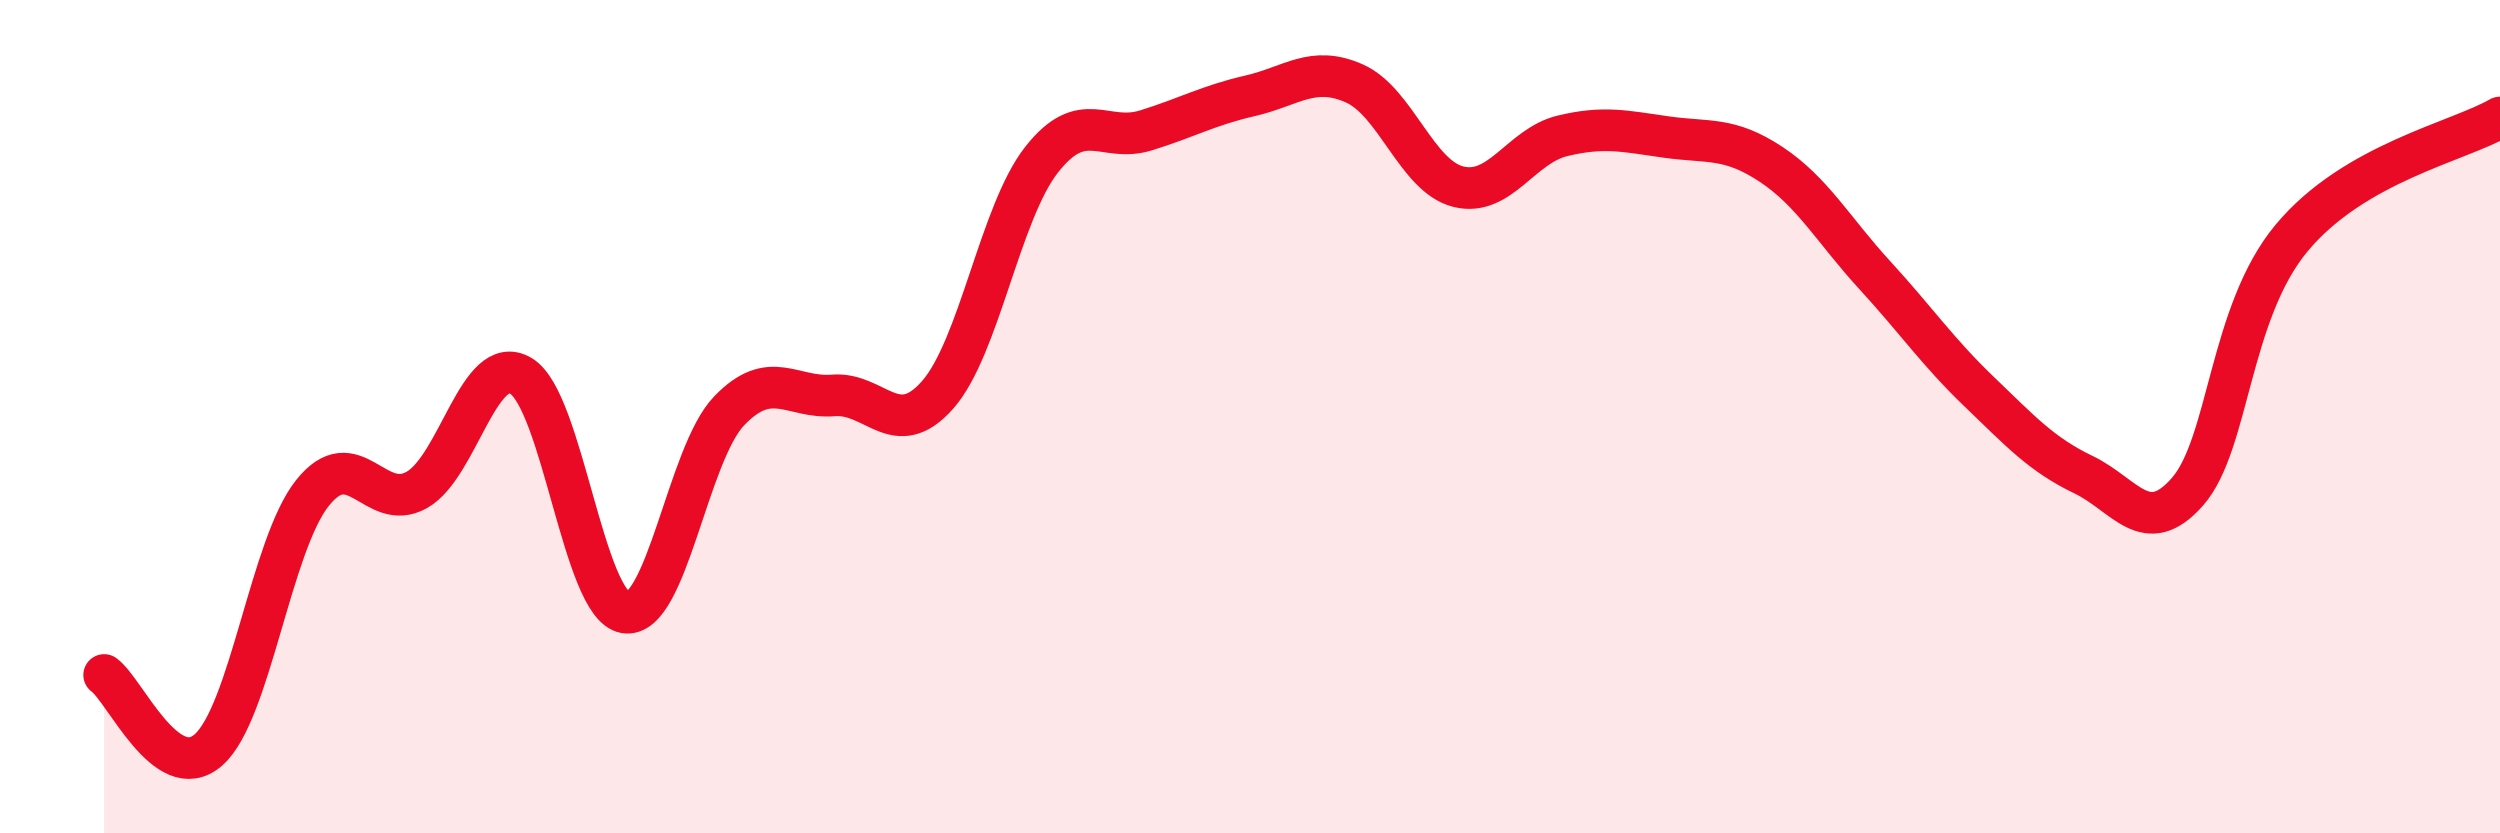
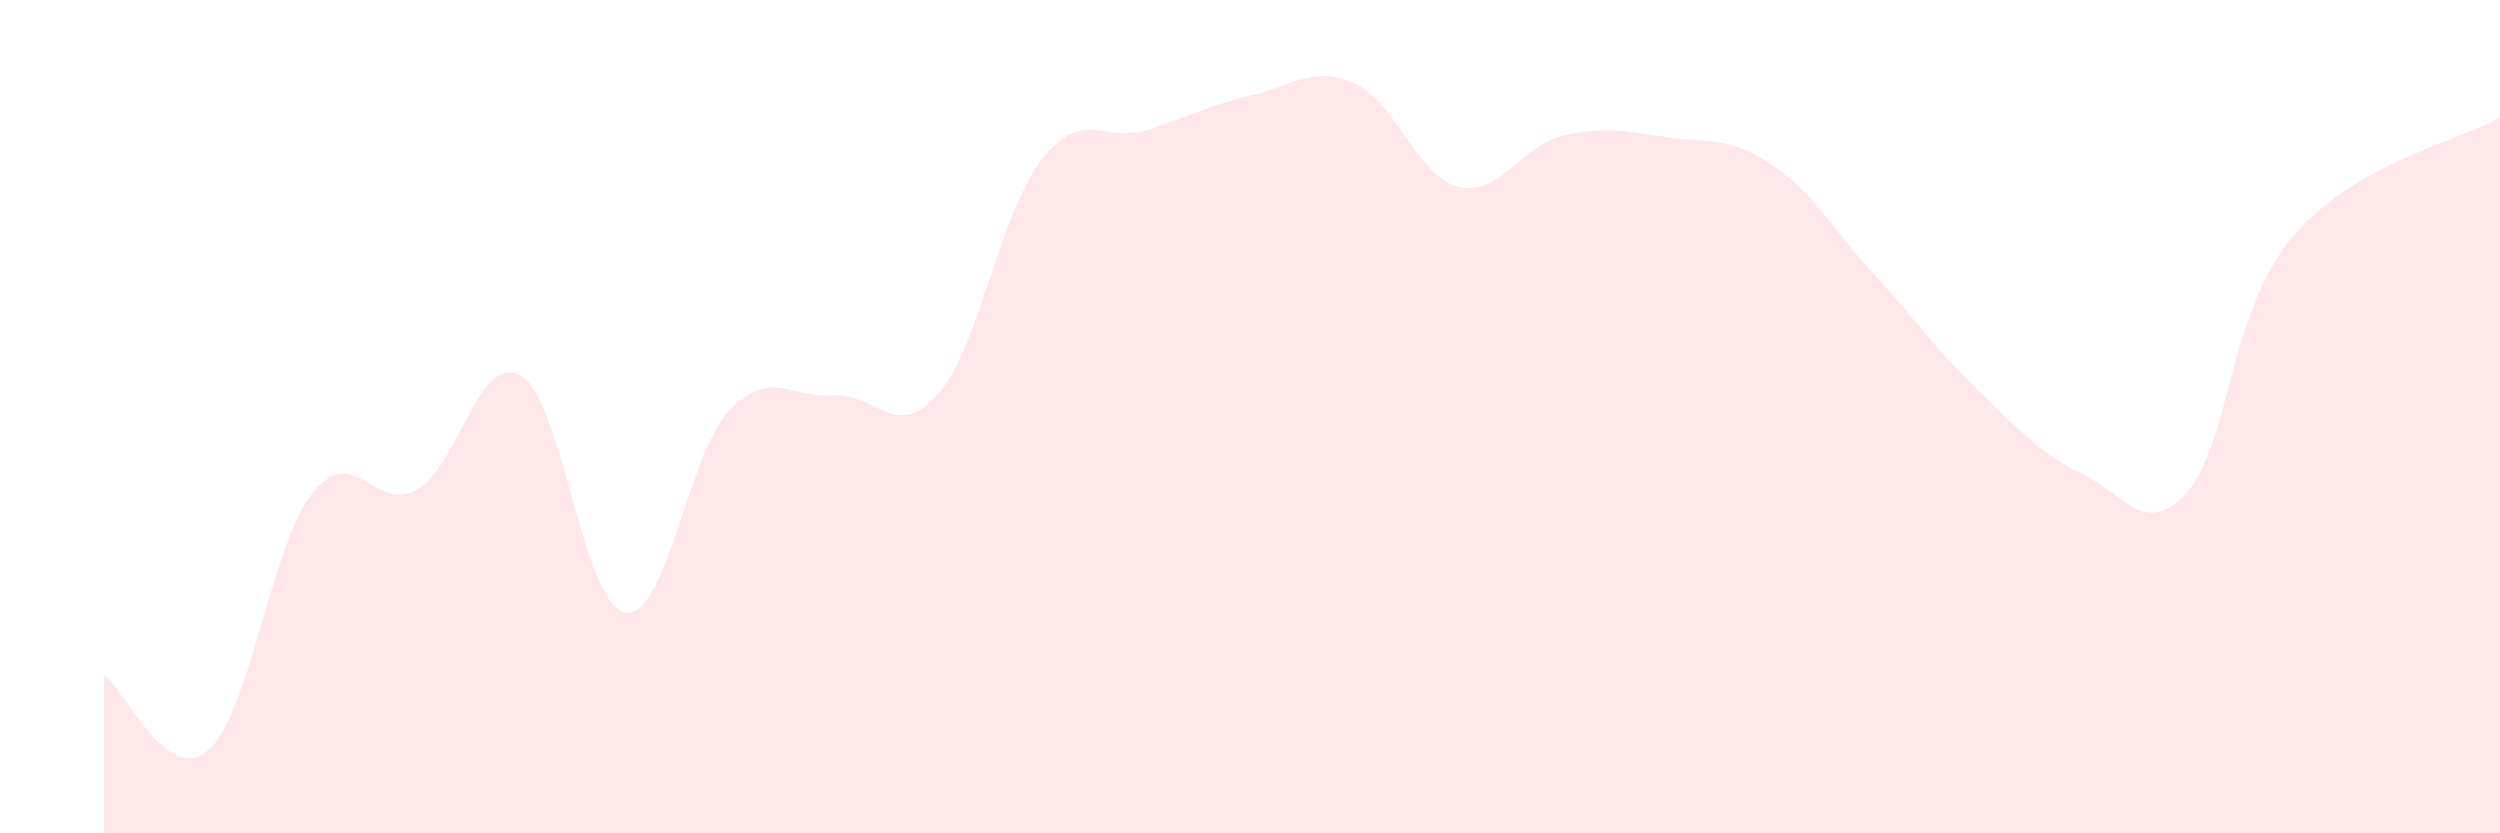
<svg xmlns="http://www.w3.org/2000/svg" width="60" height="20" viewBox="0 0 60 20">
  <path d="M 2.5,16.2 C 3,16.56 4,18.87 5,18 C 6,17.13 6.5,13.08 7.5,11.83 C 8.5,10.58 9,12.32 10,11.76 C 11,11.2 11.5,8.43 12.5,9.02 C 13.5,9.61 14,14.53 15,14.7 C 16,14.87 16.5,10.9 17.5,9.86 C 18.5,8.82 19,9.57 20,9.49 C 21,9.41 21.5,10.61 22.5,9.48 C 23.5,8.35 24,5.1 25,3.83 C 26,2.56 26.5,3.44 27.5,3.13 C 28.5,2.82 29,2.53 30,2.3 C 31,2.07 31.5,1.56 32.5,2 C 33.5,2.44 34,4.23 35,4.48 C 36,4.73 36.5,3.5 37.5,3.26 C 38.5,3.02 39,3.15 40,3.29 C 41,3.43 41.5,3.28 42.5,3.94 C 43.5,4.6 44,5.52 45,6.61 C 46,7.7 46.5,8.44 47.5,9.4 C 48.5,10.36 49,10.91 50,11.39 C 51,11.87 51.5,12.94 52.5,11.8 C 53.5,10.66 53.5,7.51 55,5.71 C 56.5,3.91 59,3.4 60,2.82L60 20L2.5 20Z" fill="#EB0A25" opacity="0.1" stroke-linecap="round" stroke-linejoin="round" />
-   <path d="M 2.5,16.2 C 3,16.56 4,18.87 5,18 C 6,17.13 6.5,13.08 7.5,11.83 C 8.5,10.58 9,12.32 10,11.76 C 11,11.2 11.5,8.43 12.5,9.02 C 13.5,9.61 14,14.53 15,14.7 C 16,14.87 16.5,10.9 17.5,9.86 C 18.5,8.82 19,9.57 20,9.49 C 21,9.41 21.5,10.61 22.5,9.48 C 23.5,8.35 24,5.1 25,3.83 C 26,2.56 26.5,3.44 27.5,3.13 C 28.5,2.82 29,2.53 30,2.3 C 31,2.07 31.5,1.56 32.5,2 C 33.5,2.44 34,4.23 35,4.48 C 36,4.73 36.5,3.5 37.5,3.26 C 38.5,3.02 39,3.15 40,3.29 C 41,3.43 41.5,3.28 42.5,3.94 C 43.5,4.6 44,5.52 45,6.61 C 46,7.7 46.5,8.44 47.5,9.4 C 48.5,10.36 49,10.91 50,11.39 C 51,11.87 51.5,12.94 52.5,11.8 C 53.5,10.66 53.5,7.51 55,5.71 C 56.5,3.91 59,3.4 60,2.82" stroke="#EB0A25" stroke-width="1" fill="none" stroke-linecap="round" stroke-linejoin="round" />
</svg>